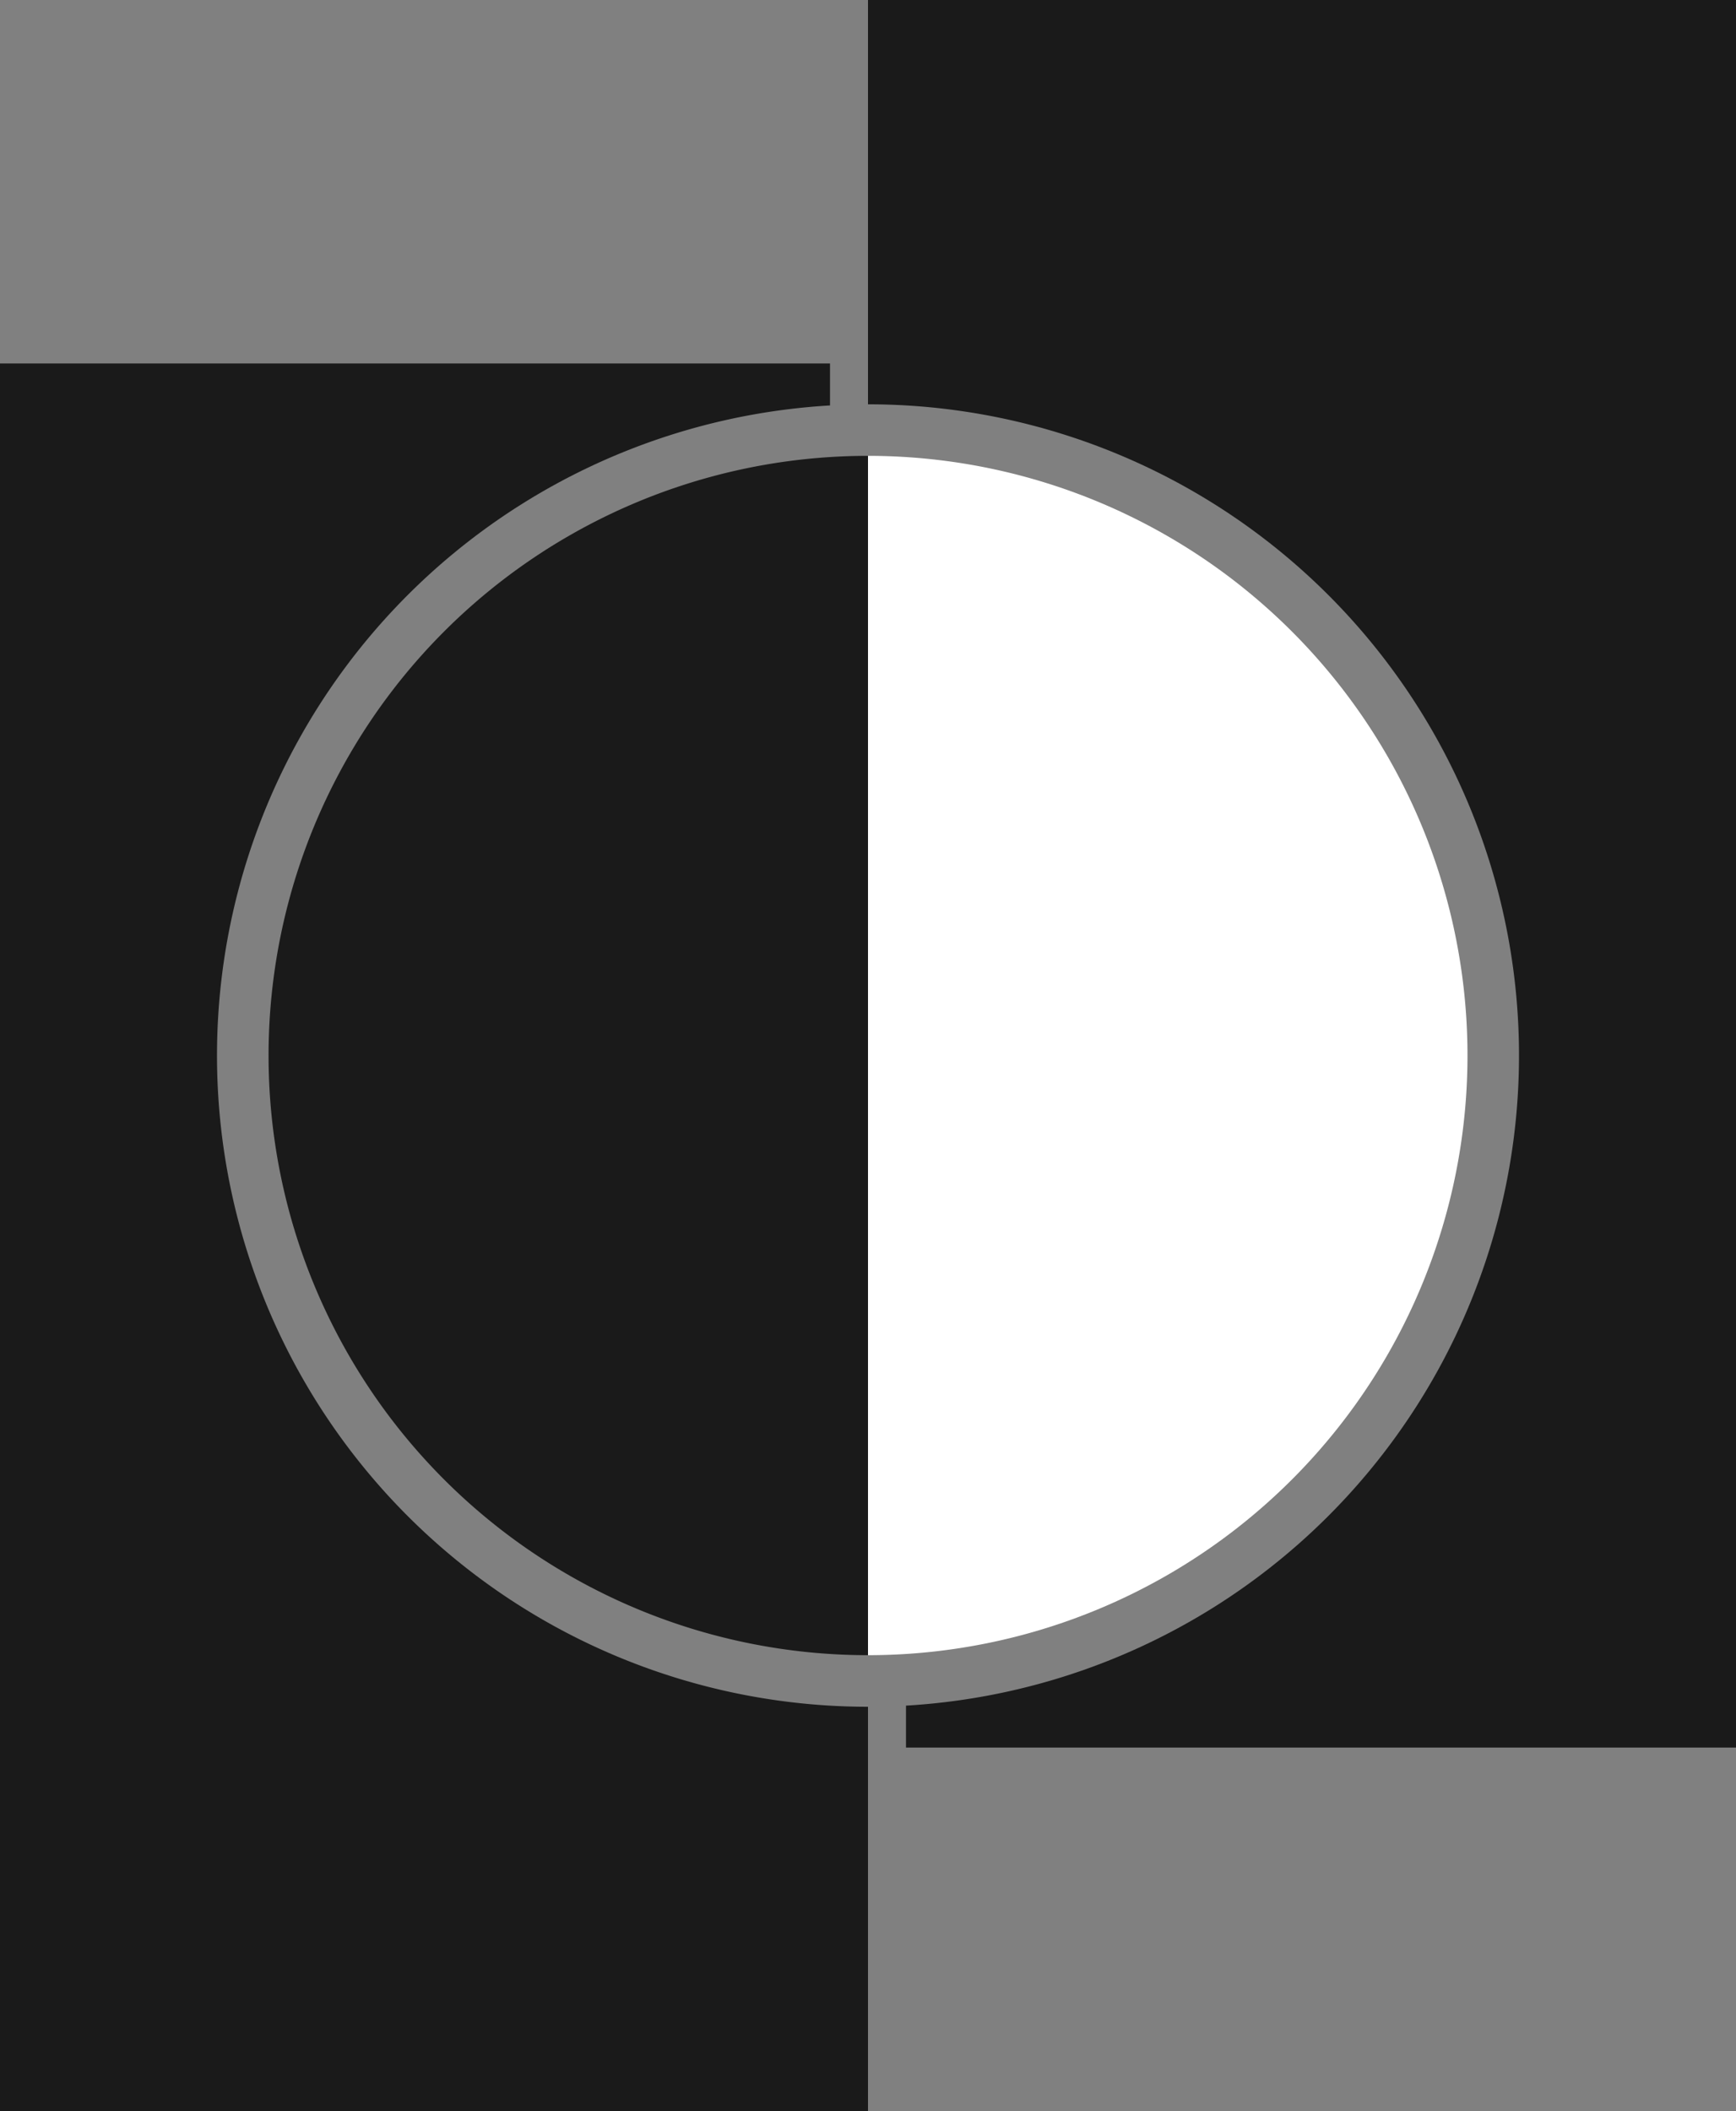
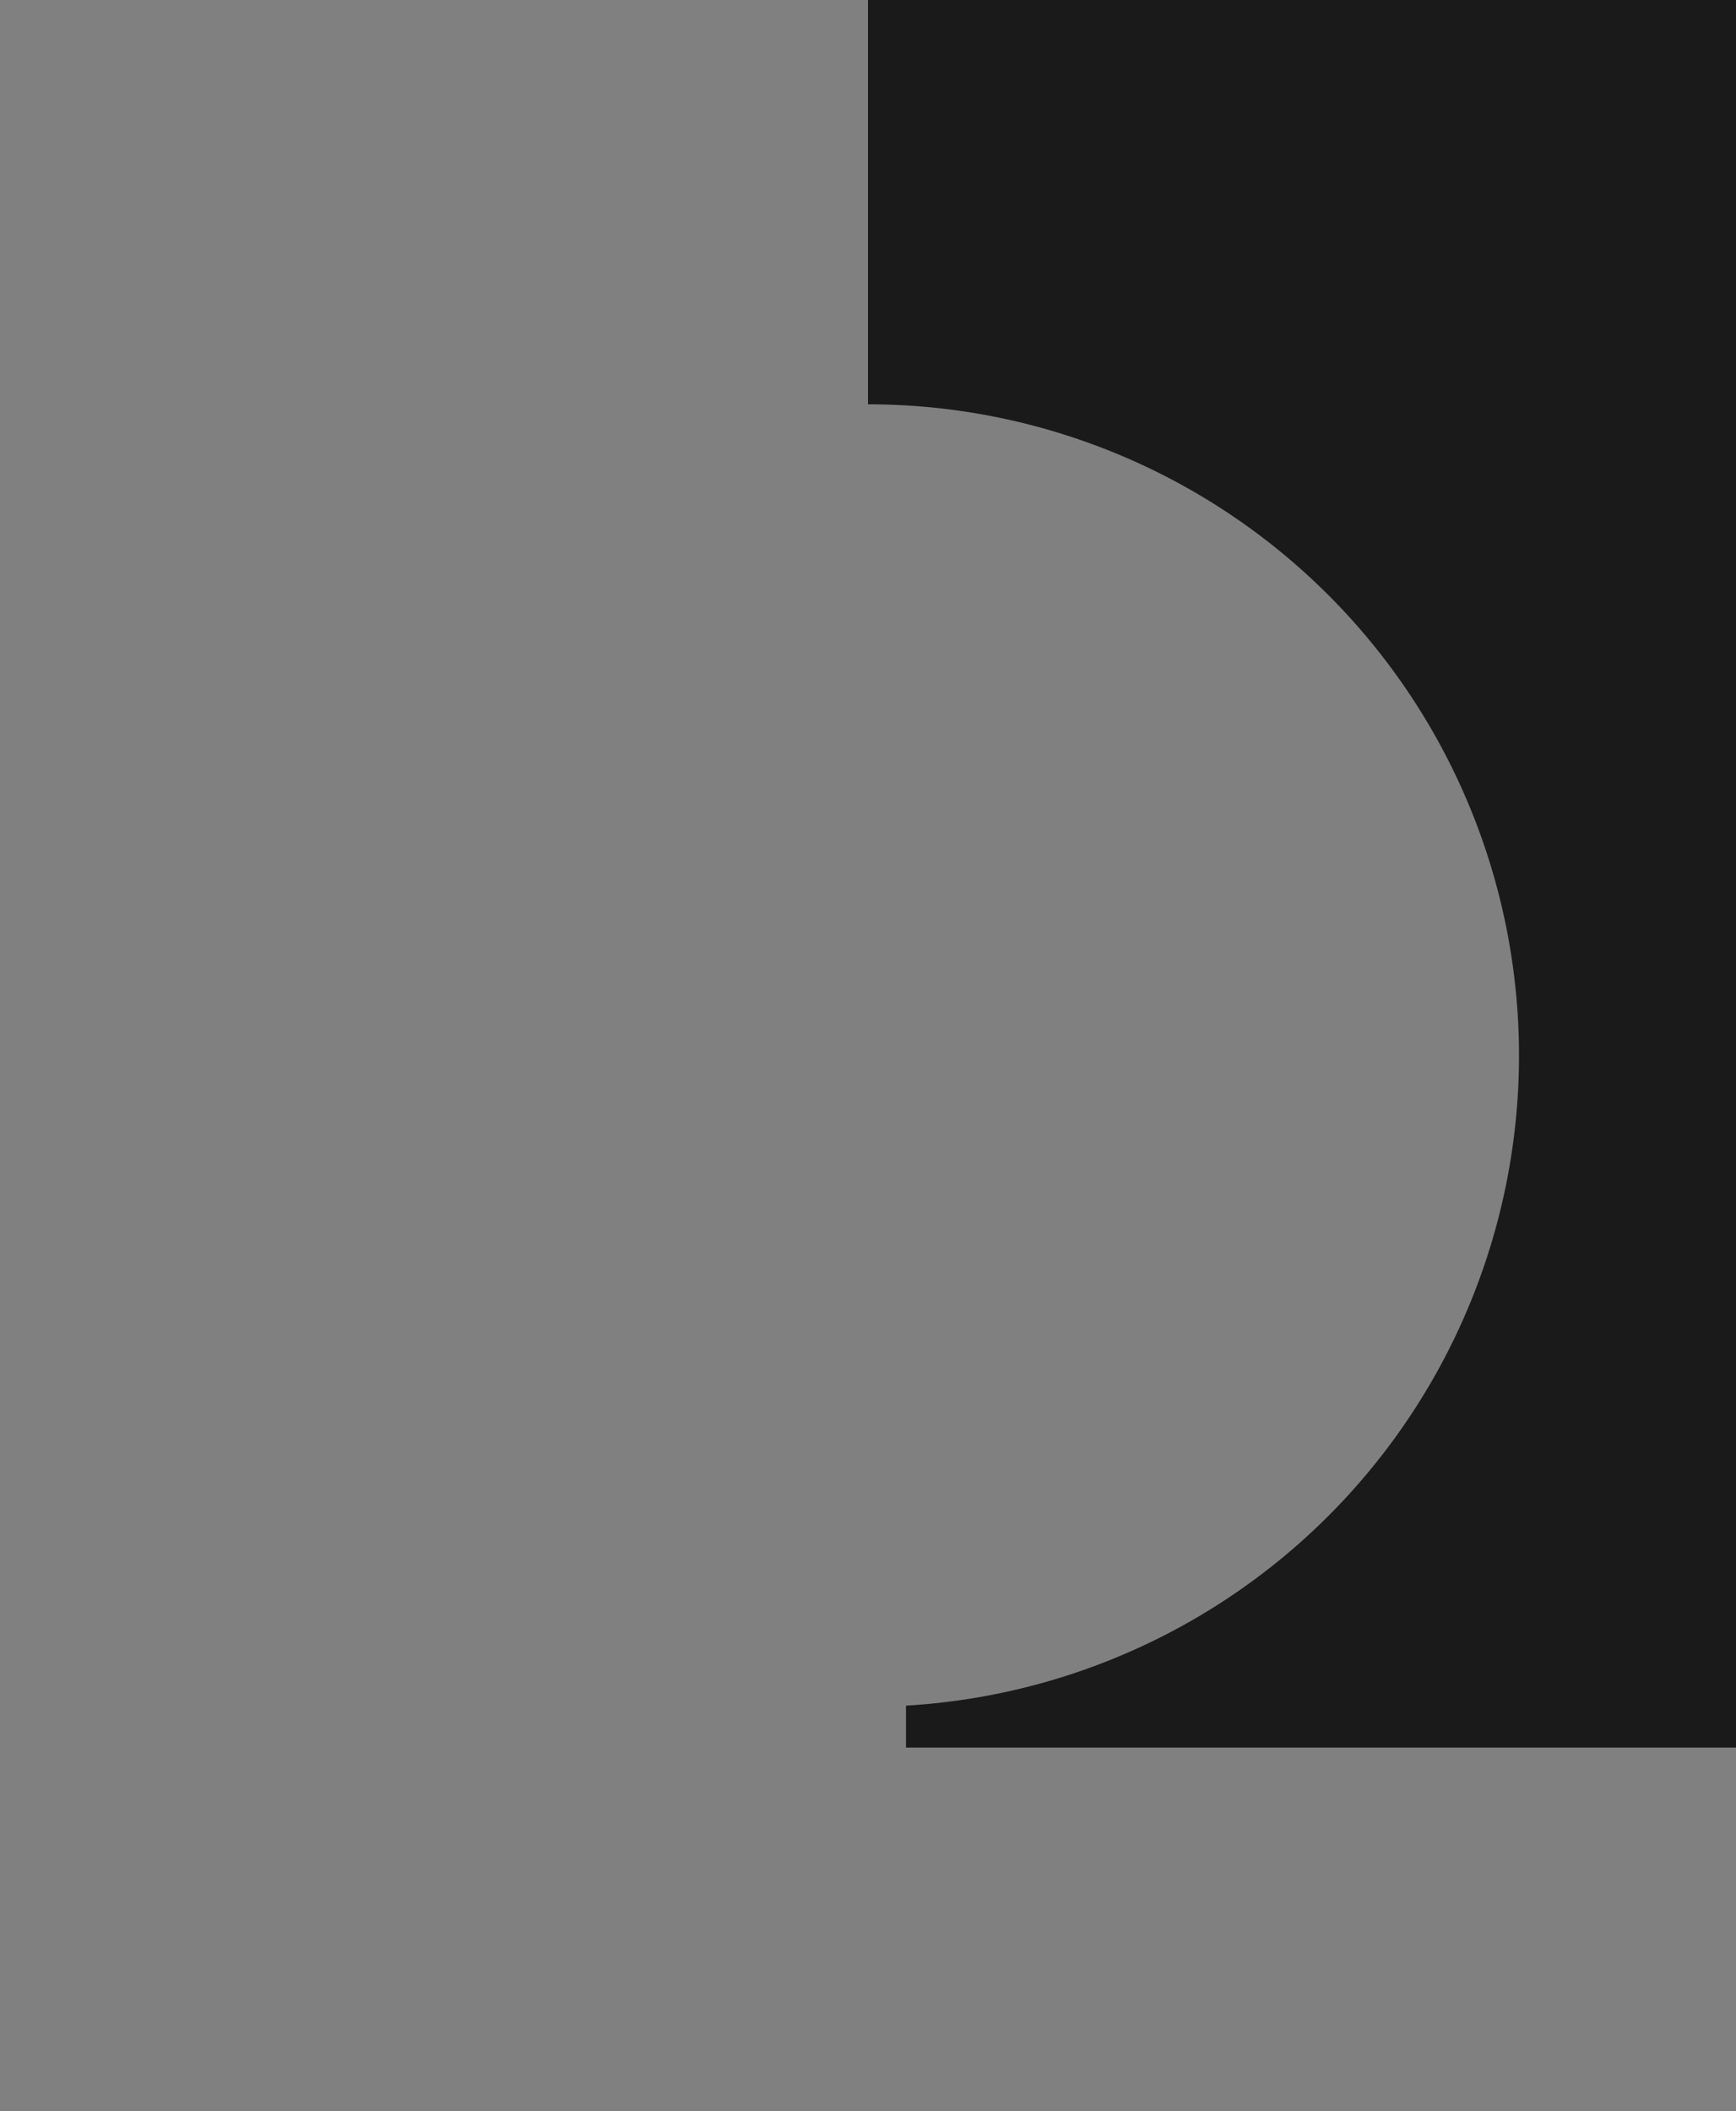
<svg xmlns="http://www.w3.org/2000/svg" data-bbox="0 0 337.68 410.49" viewBox="0 0 337.68 410.49" data-type="color">
  <rect x="0" y="0" width="337.68" height="410.49" fill="#808080" stroke="none" />
  <g>
-     <path d="M168.84 321.85a116.6 116.6 0 0 0 116.61-116.6A116.61 116.61 0 0 0 168.84 88.64z" fill="#ffffff" data-color="1" />
-     <path d="M52.24 205.25a116.6 116.6 0 0 0 116.6 116.6V88.64a116.6 116.6 0 0 0-116.6 116.61" fill="#1a1a1a" data-color="2" />
-     <path d="M42.21 205.25A126.63 126.63 0 0 1 161.45 78.84v-8.16H0v339.81h168.84v-78.61A126.63 126.63 0 0 1 42.21 205.25" fill="#1a1a1a" data-color="2" />
    <path d="M337.68 0H168.84v78.62a126.62 126.62 0 0 1 126.63 126.63 126.64 126.64 0 0 1-119.24 126.41v8.15h161.45Z" fill="#1a1a1a" data-color="2" />
  </g>
</svg>